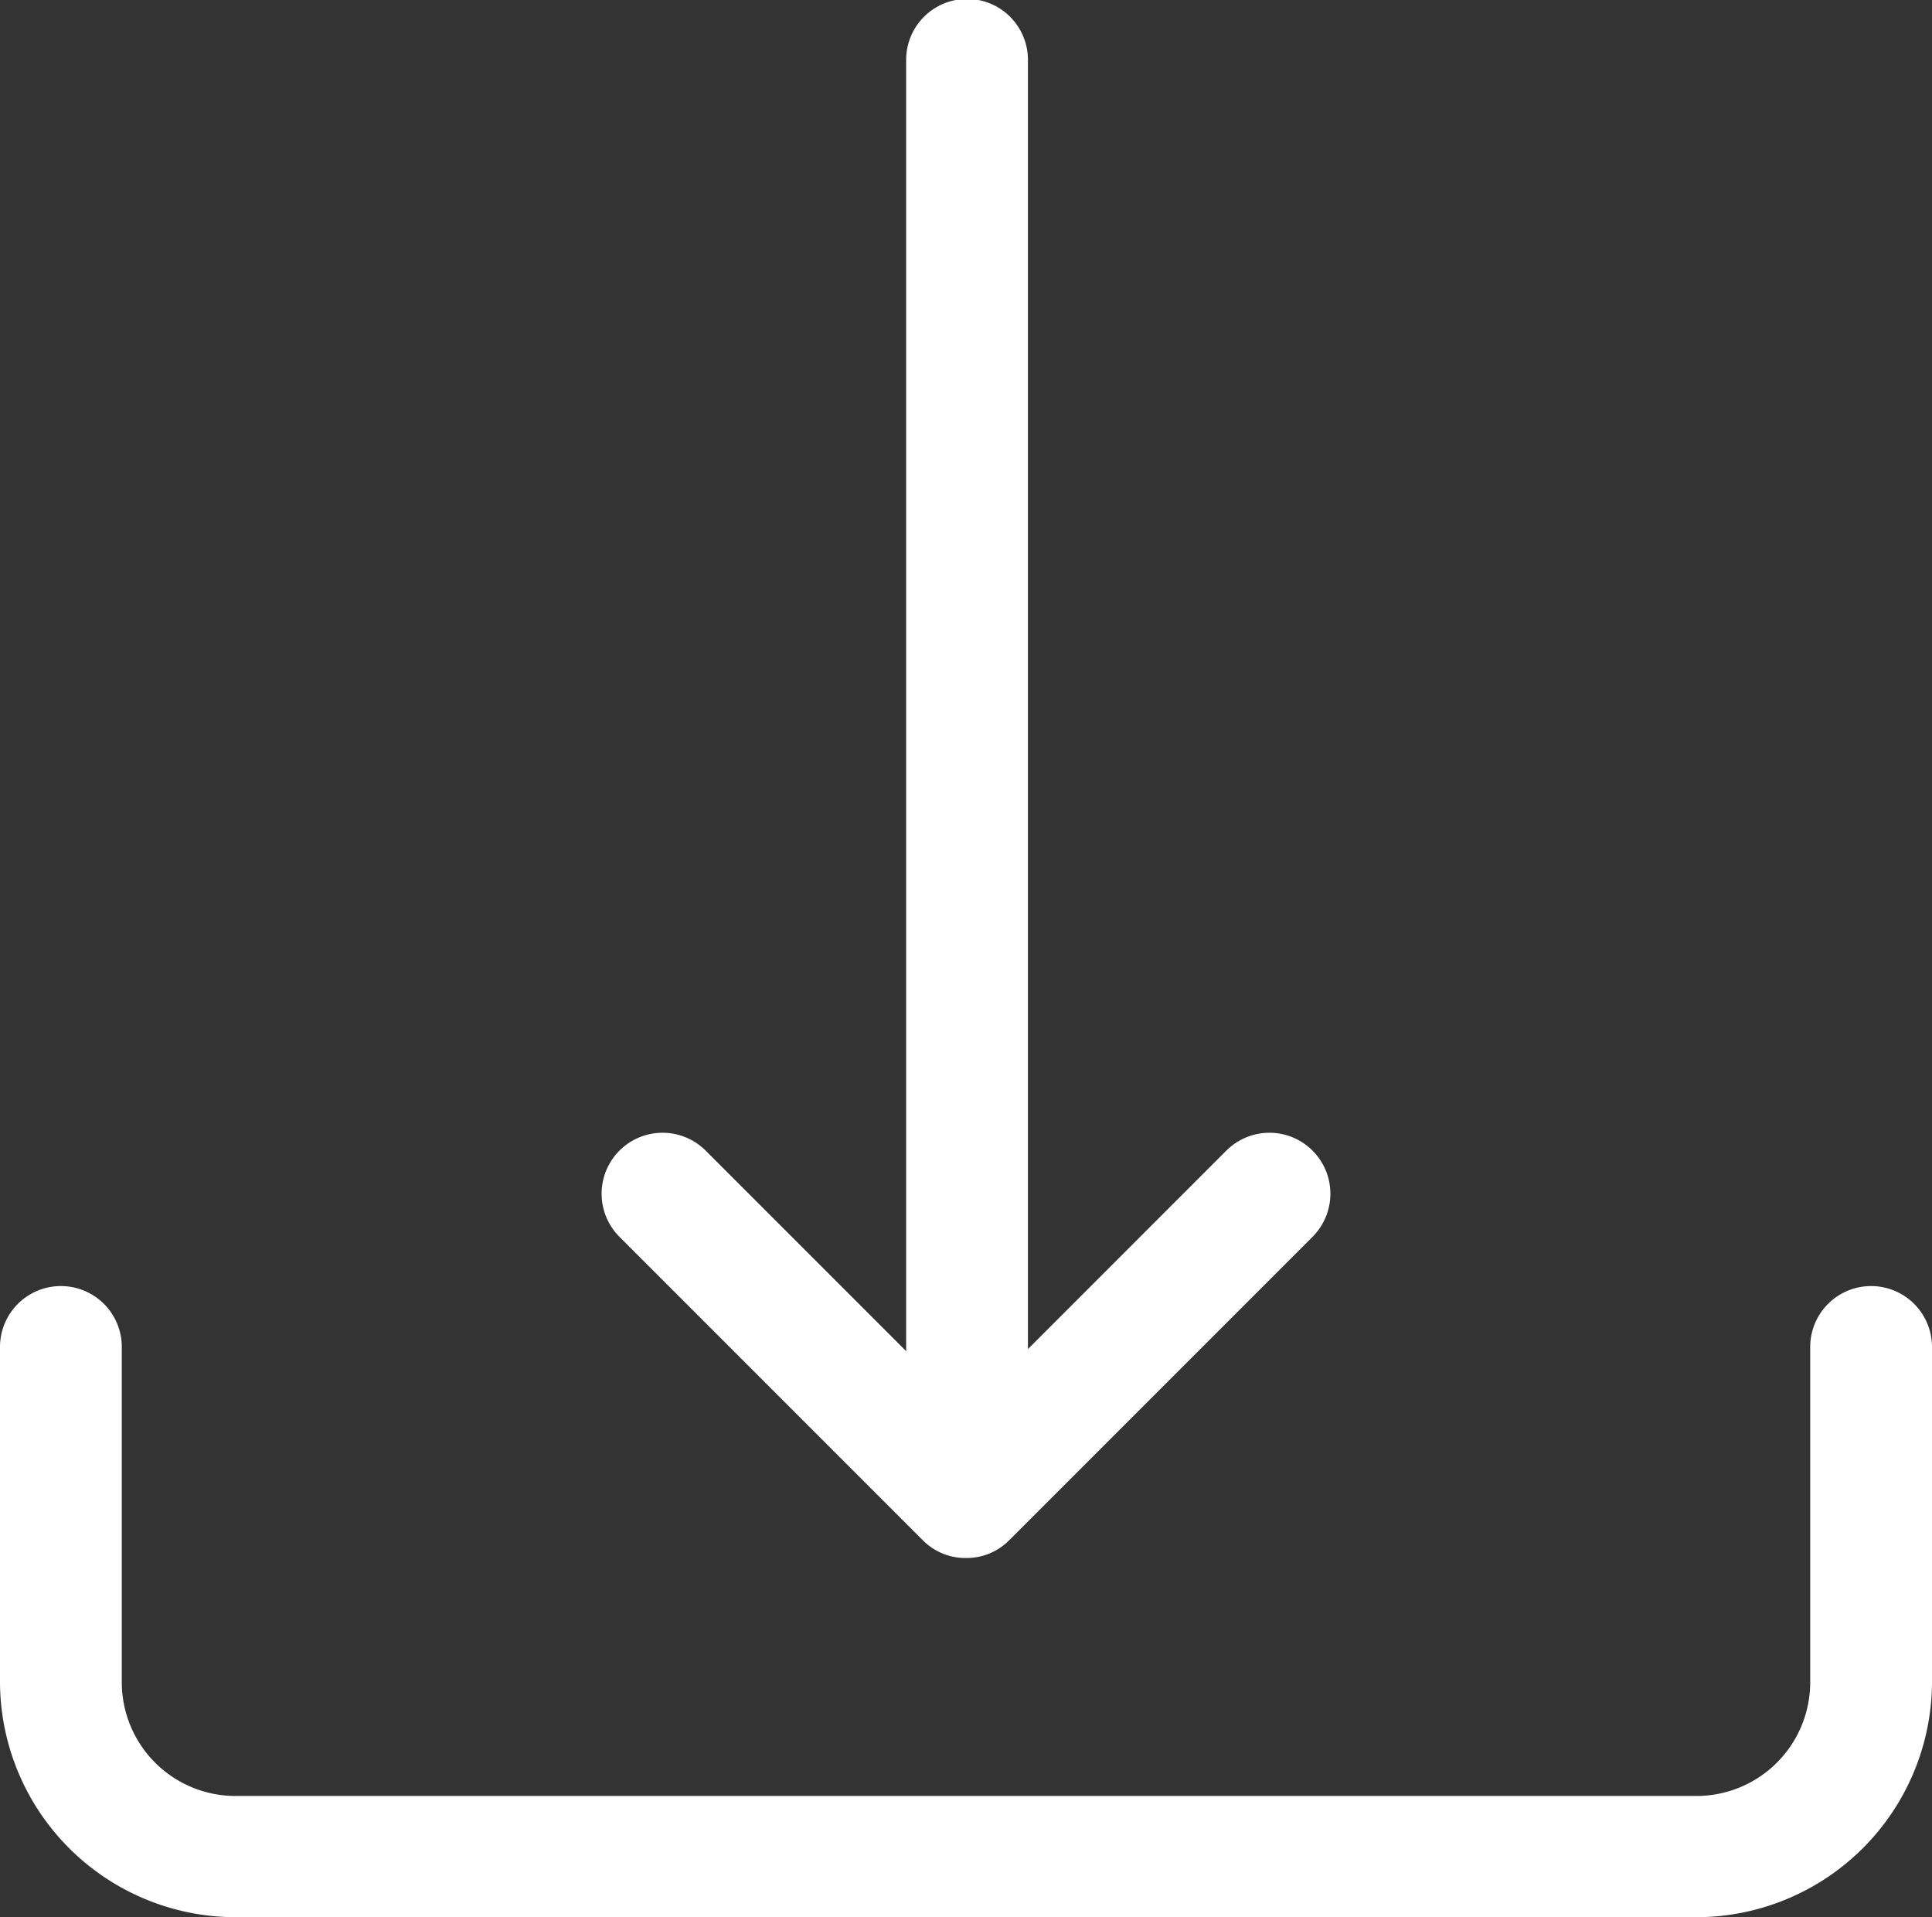
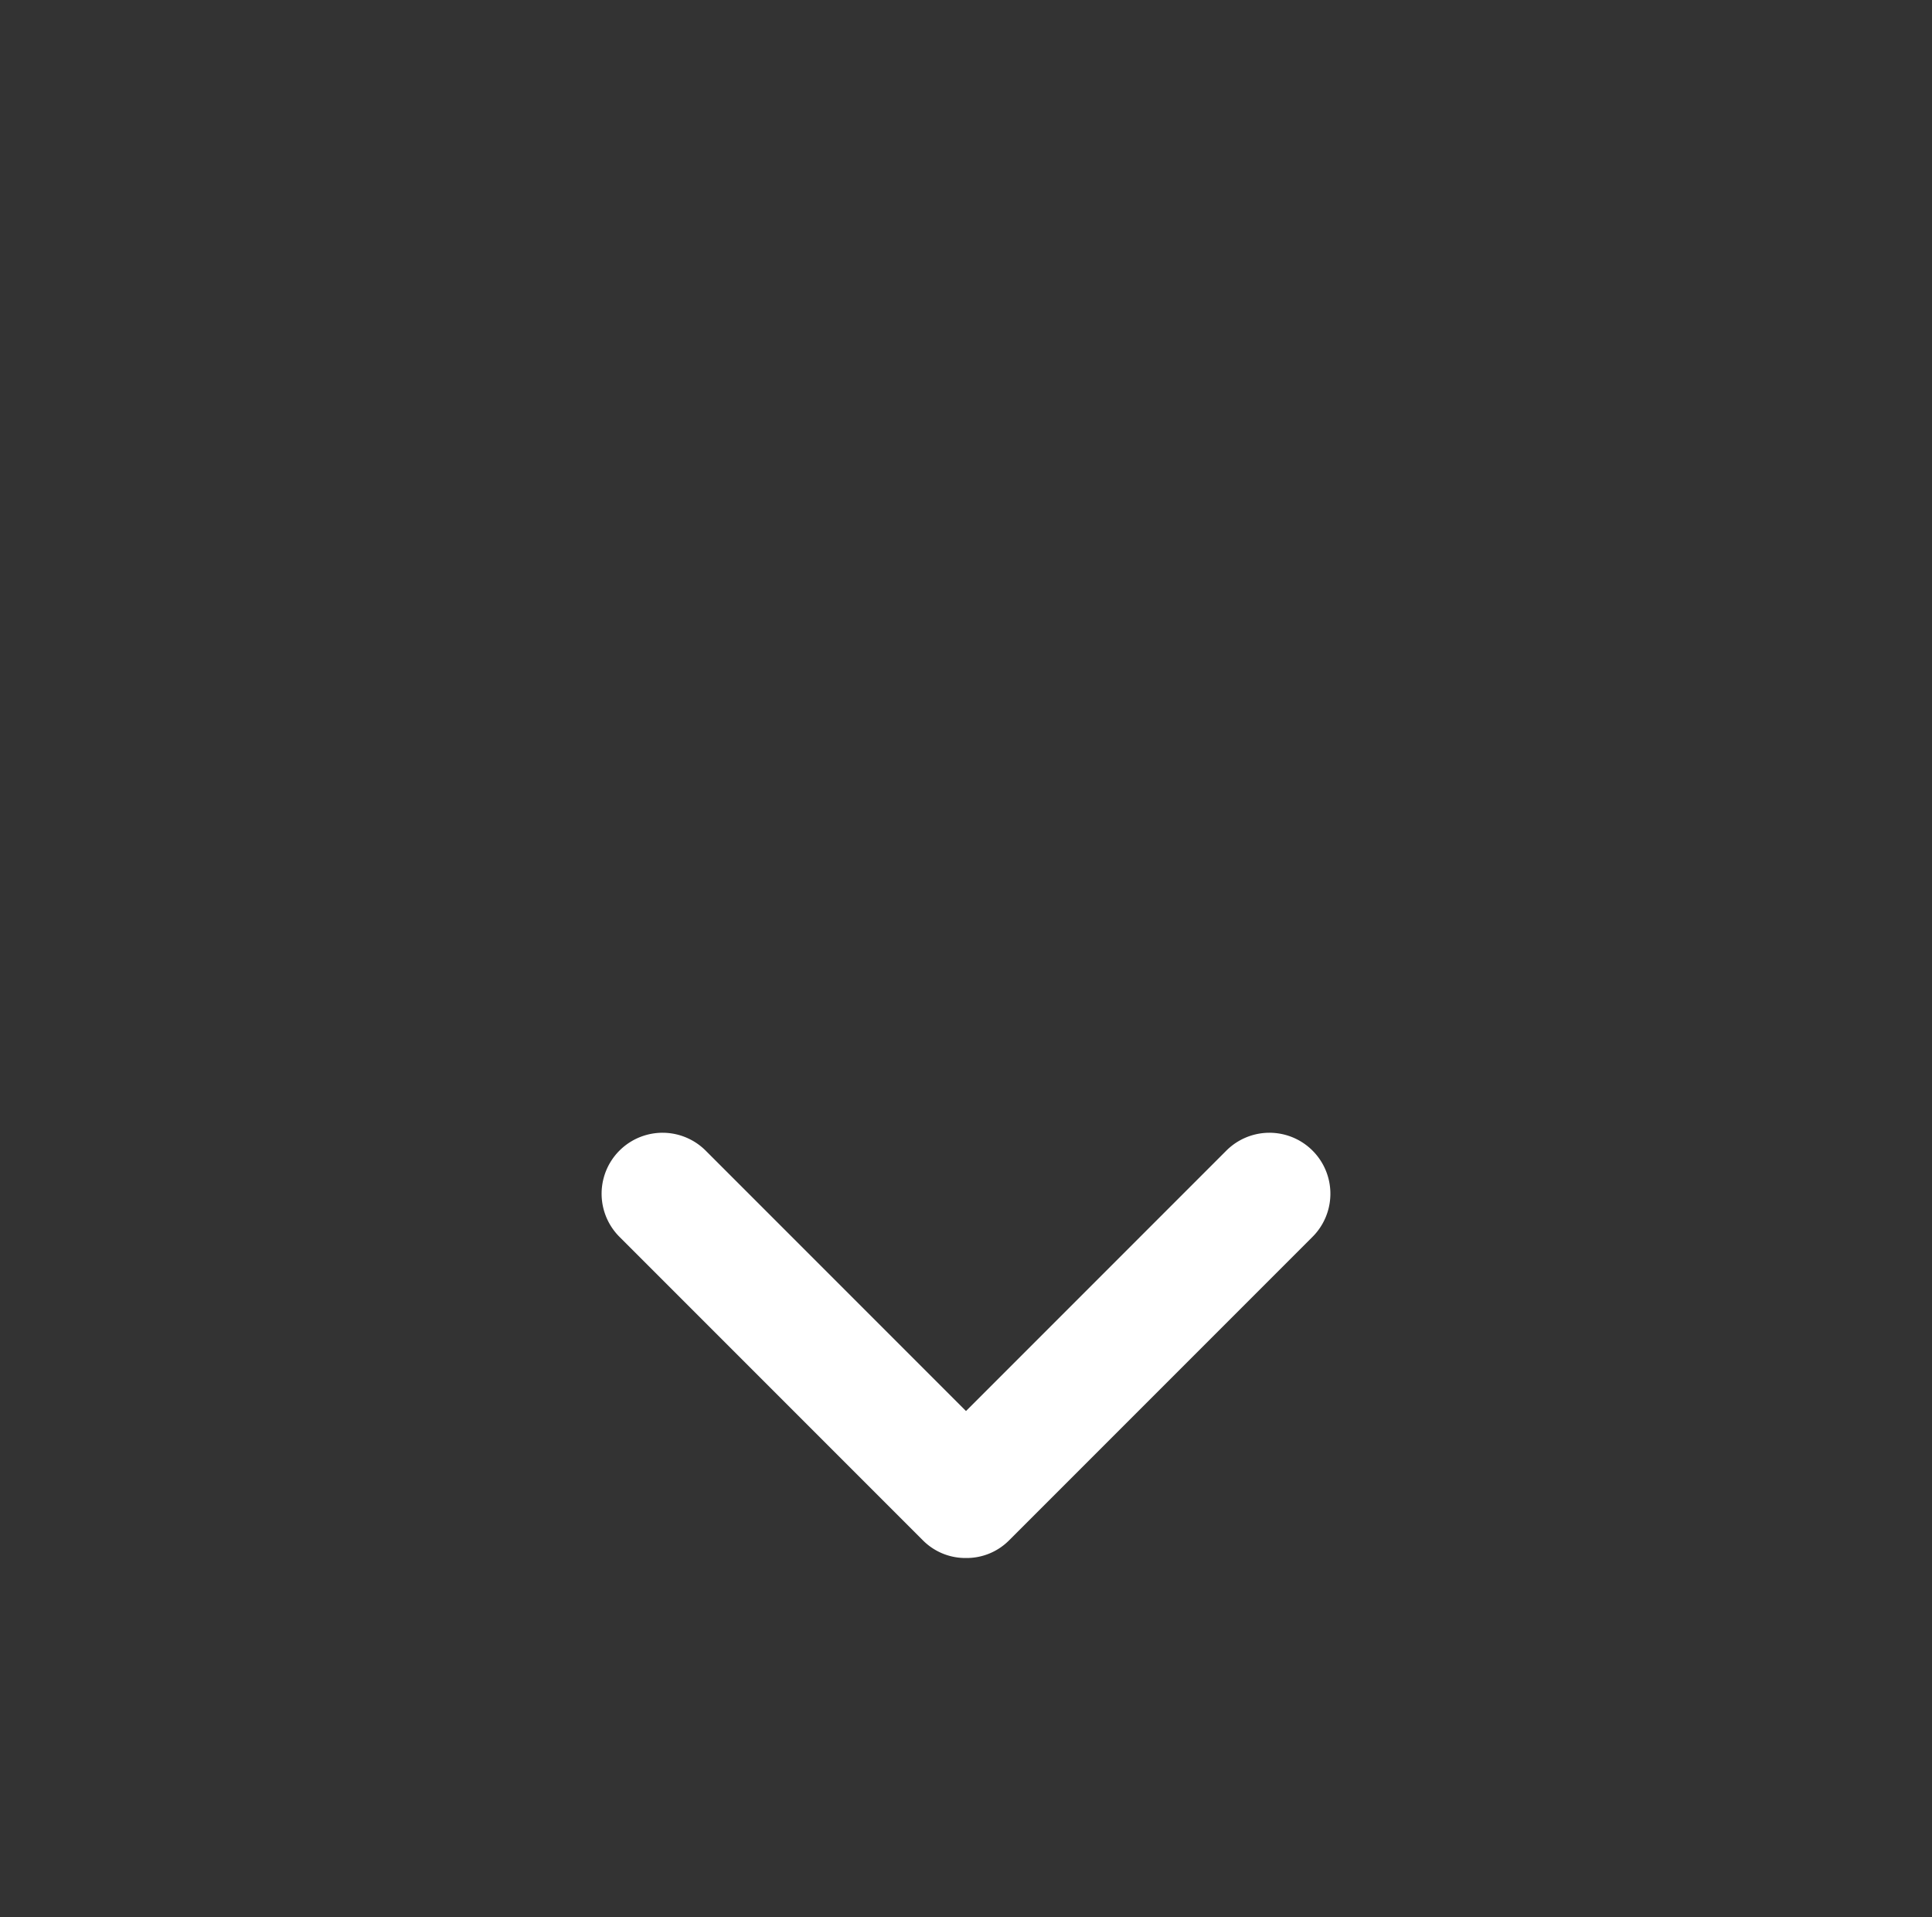
<svg xmlns="http://www.w3.org/2000/svg" viewBox="0 0 64.56 64.05">
  <rect x="0" y="0" width="64.56" height="64.05" fill="#333333" stroke="none" />
  <defs>
    <style>.cls-1{fill:#fff;}</style>
  </defs>
  <g id="Layer_2" data-name="Layer 2">
    <g id="Layer_1-2" data-name="Layer 1">
-       <path class="cls-1" d="M56.69,64.05H7.87A7.88,7.88,0,0,1,0,56.18V45a2,2,0,0,1,4.07,0V56.18A3.8,3.8,0,0,0,7.87,60H56.69a3.8,3.8,0,0,0,3.8-3.8V45a2,2,0,0,1,4.07,0V56.18A7.88,7.88,0,0,1,56.69,64.05Z" />
      <path class="cls-1" d="M32.28,52.05h0a2,2,0,0,1-1.44-.59L20.7,41.32a2,2,0,1,1,2.88-2.88l8.7,8.7,8.7-8.7a2,2,0,1,1,2.88,2.88L33.72,51.46A2,2,0,0,1,32.28,52.05Z" />
-       <path class="cls-1" d="M32.28,51.42a2,2,0,0,1-2-2V2a2,2,0,1,1,4.07,0V49.38A2,2,0,0,1,32.28,51.42Z" />
    </g>
  </g>
</svg>